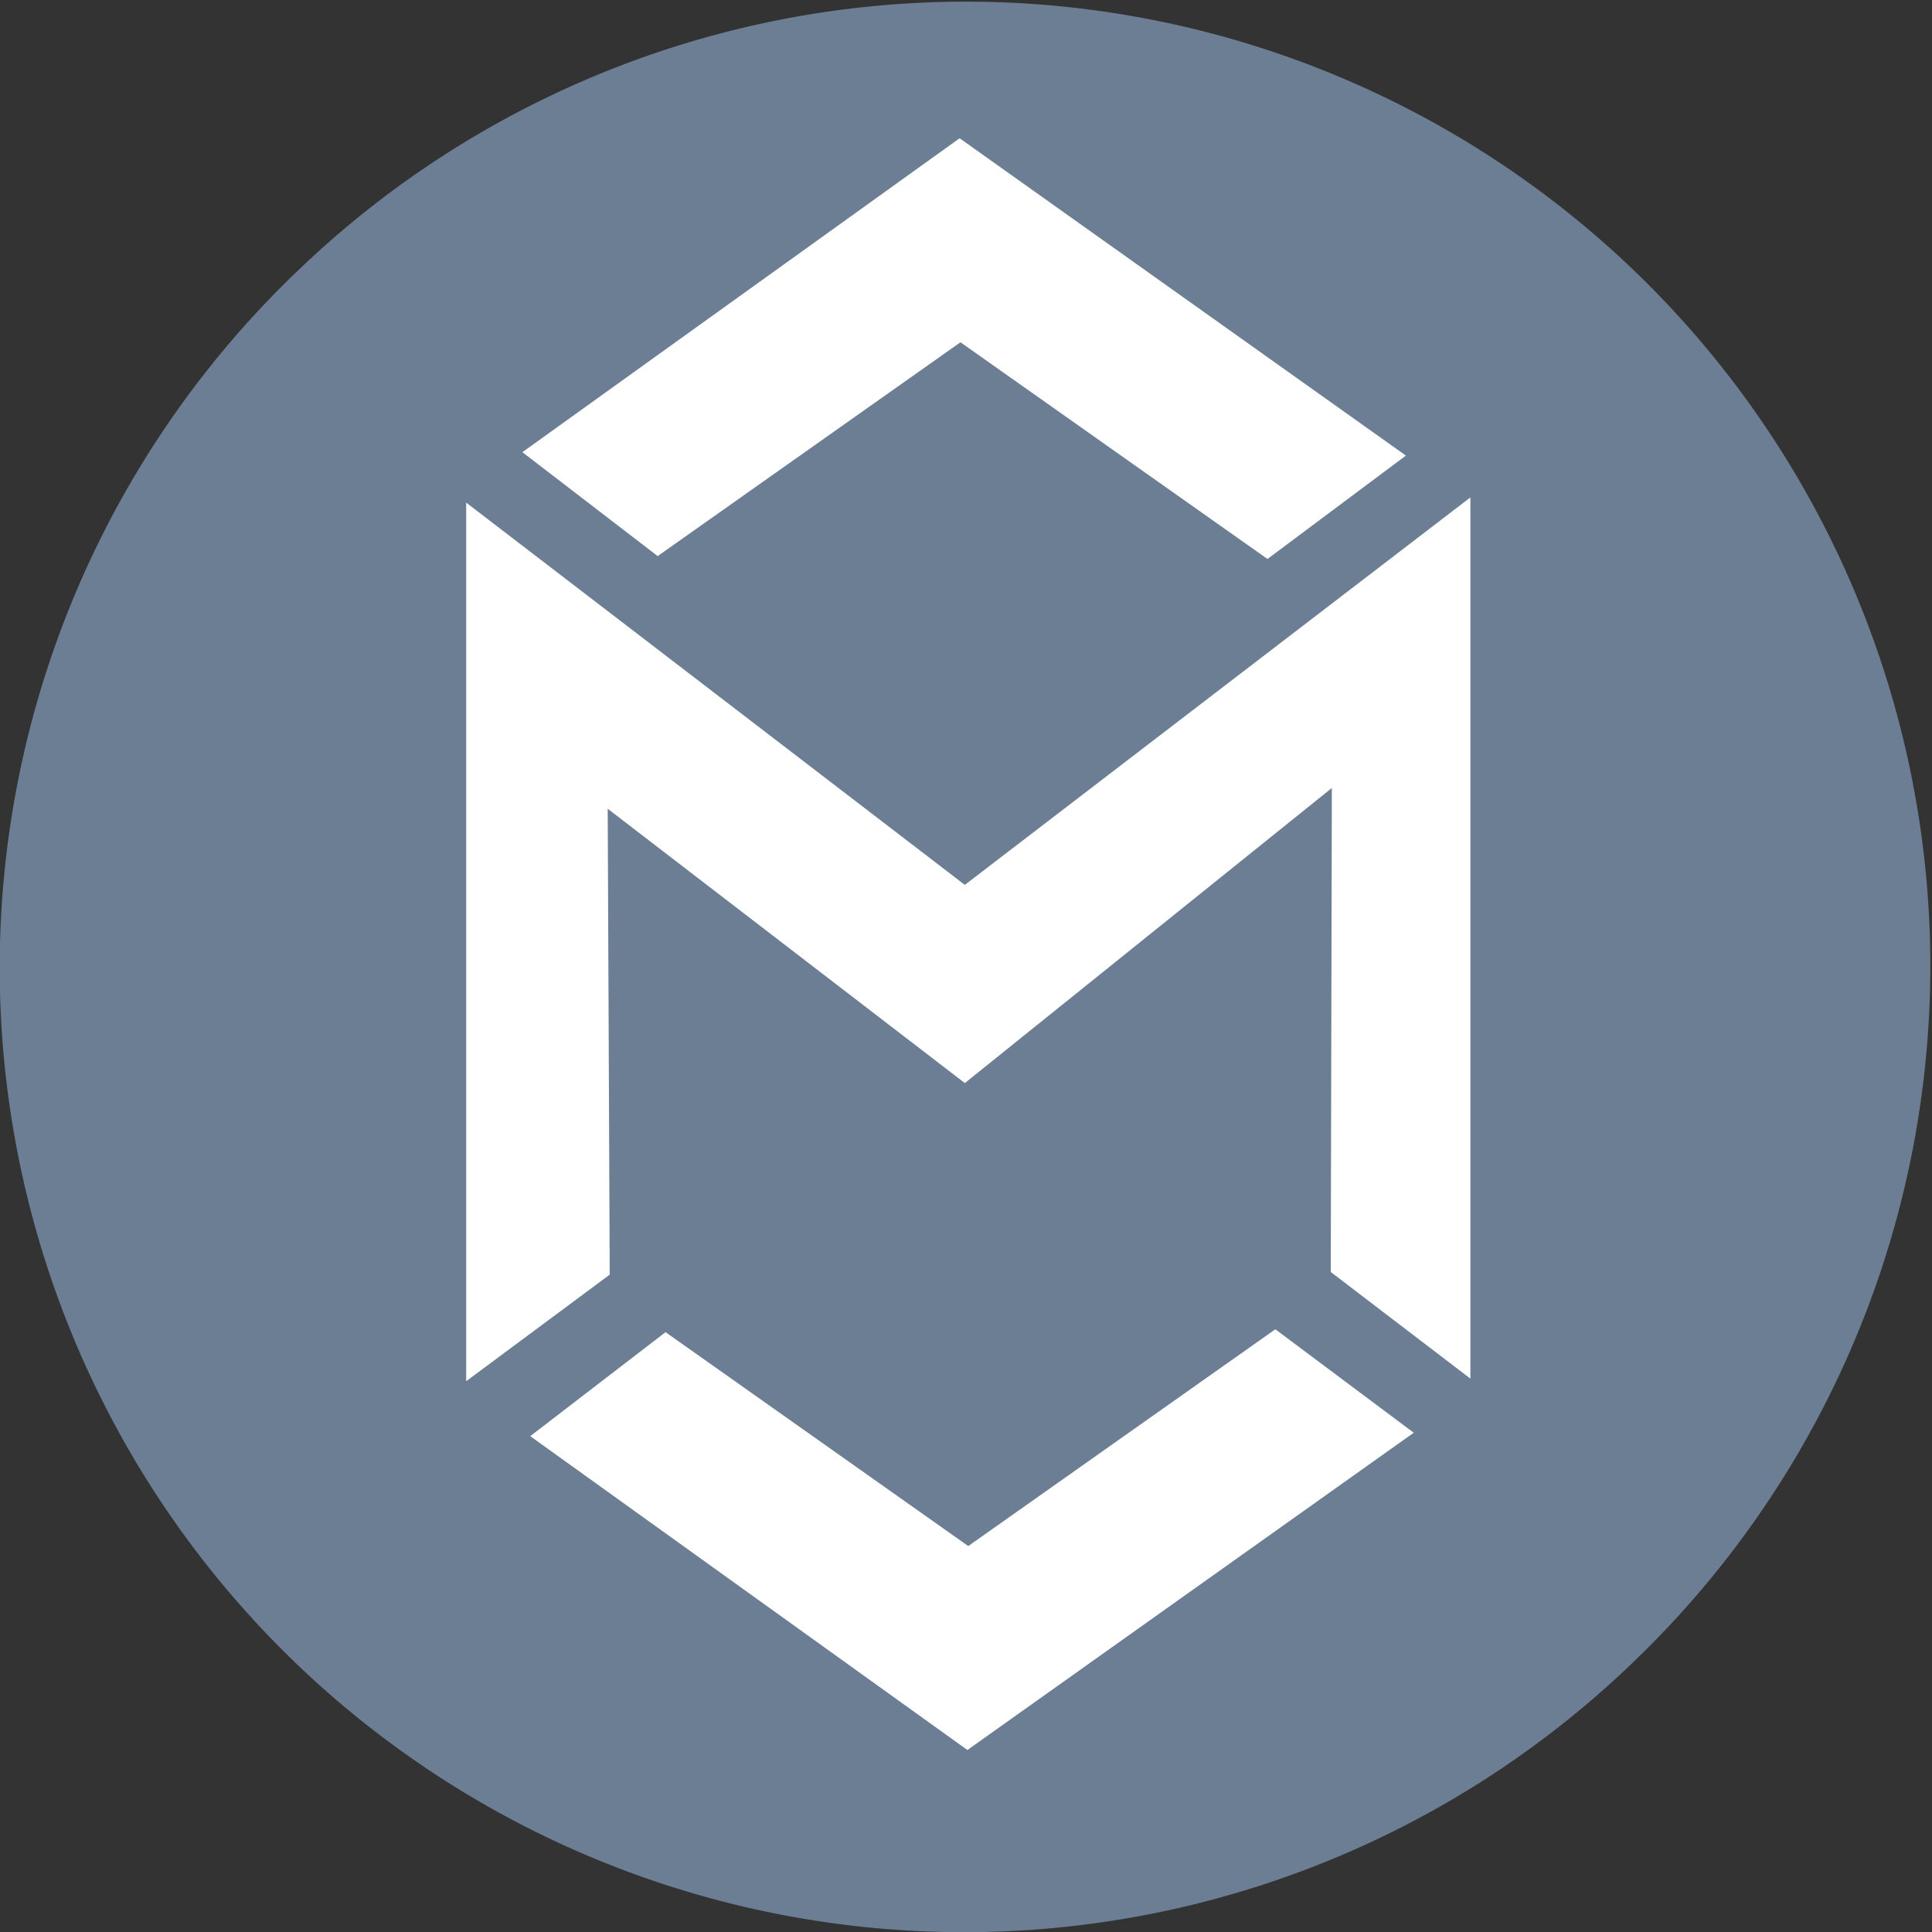
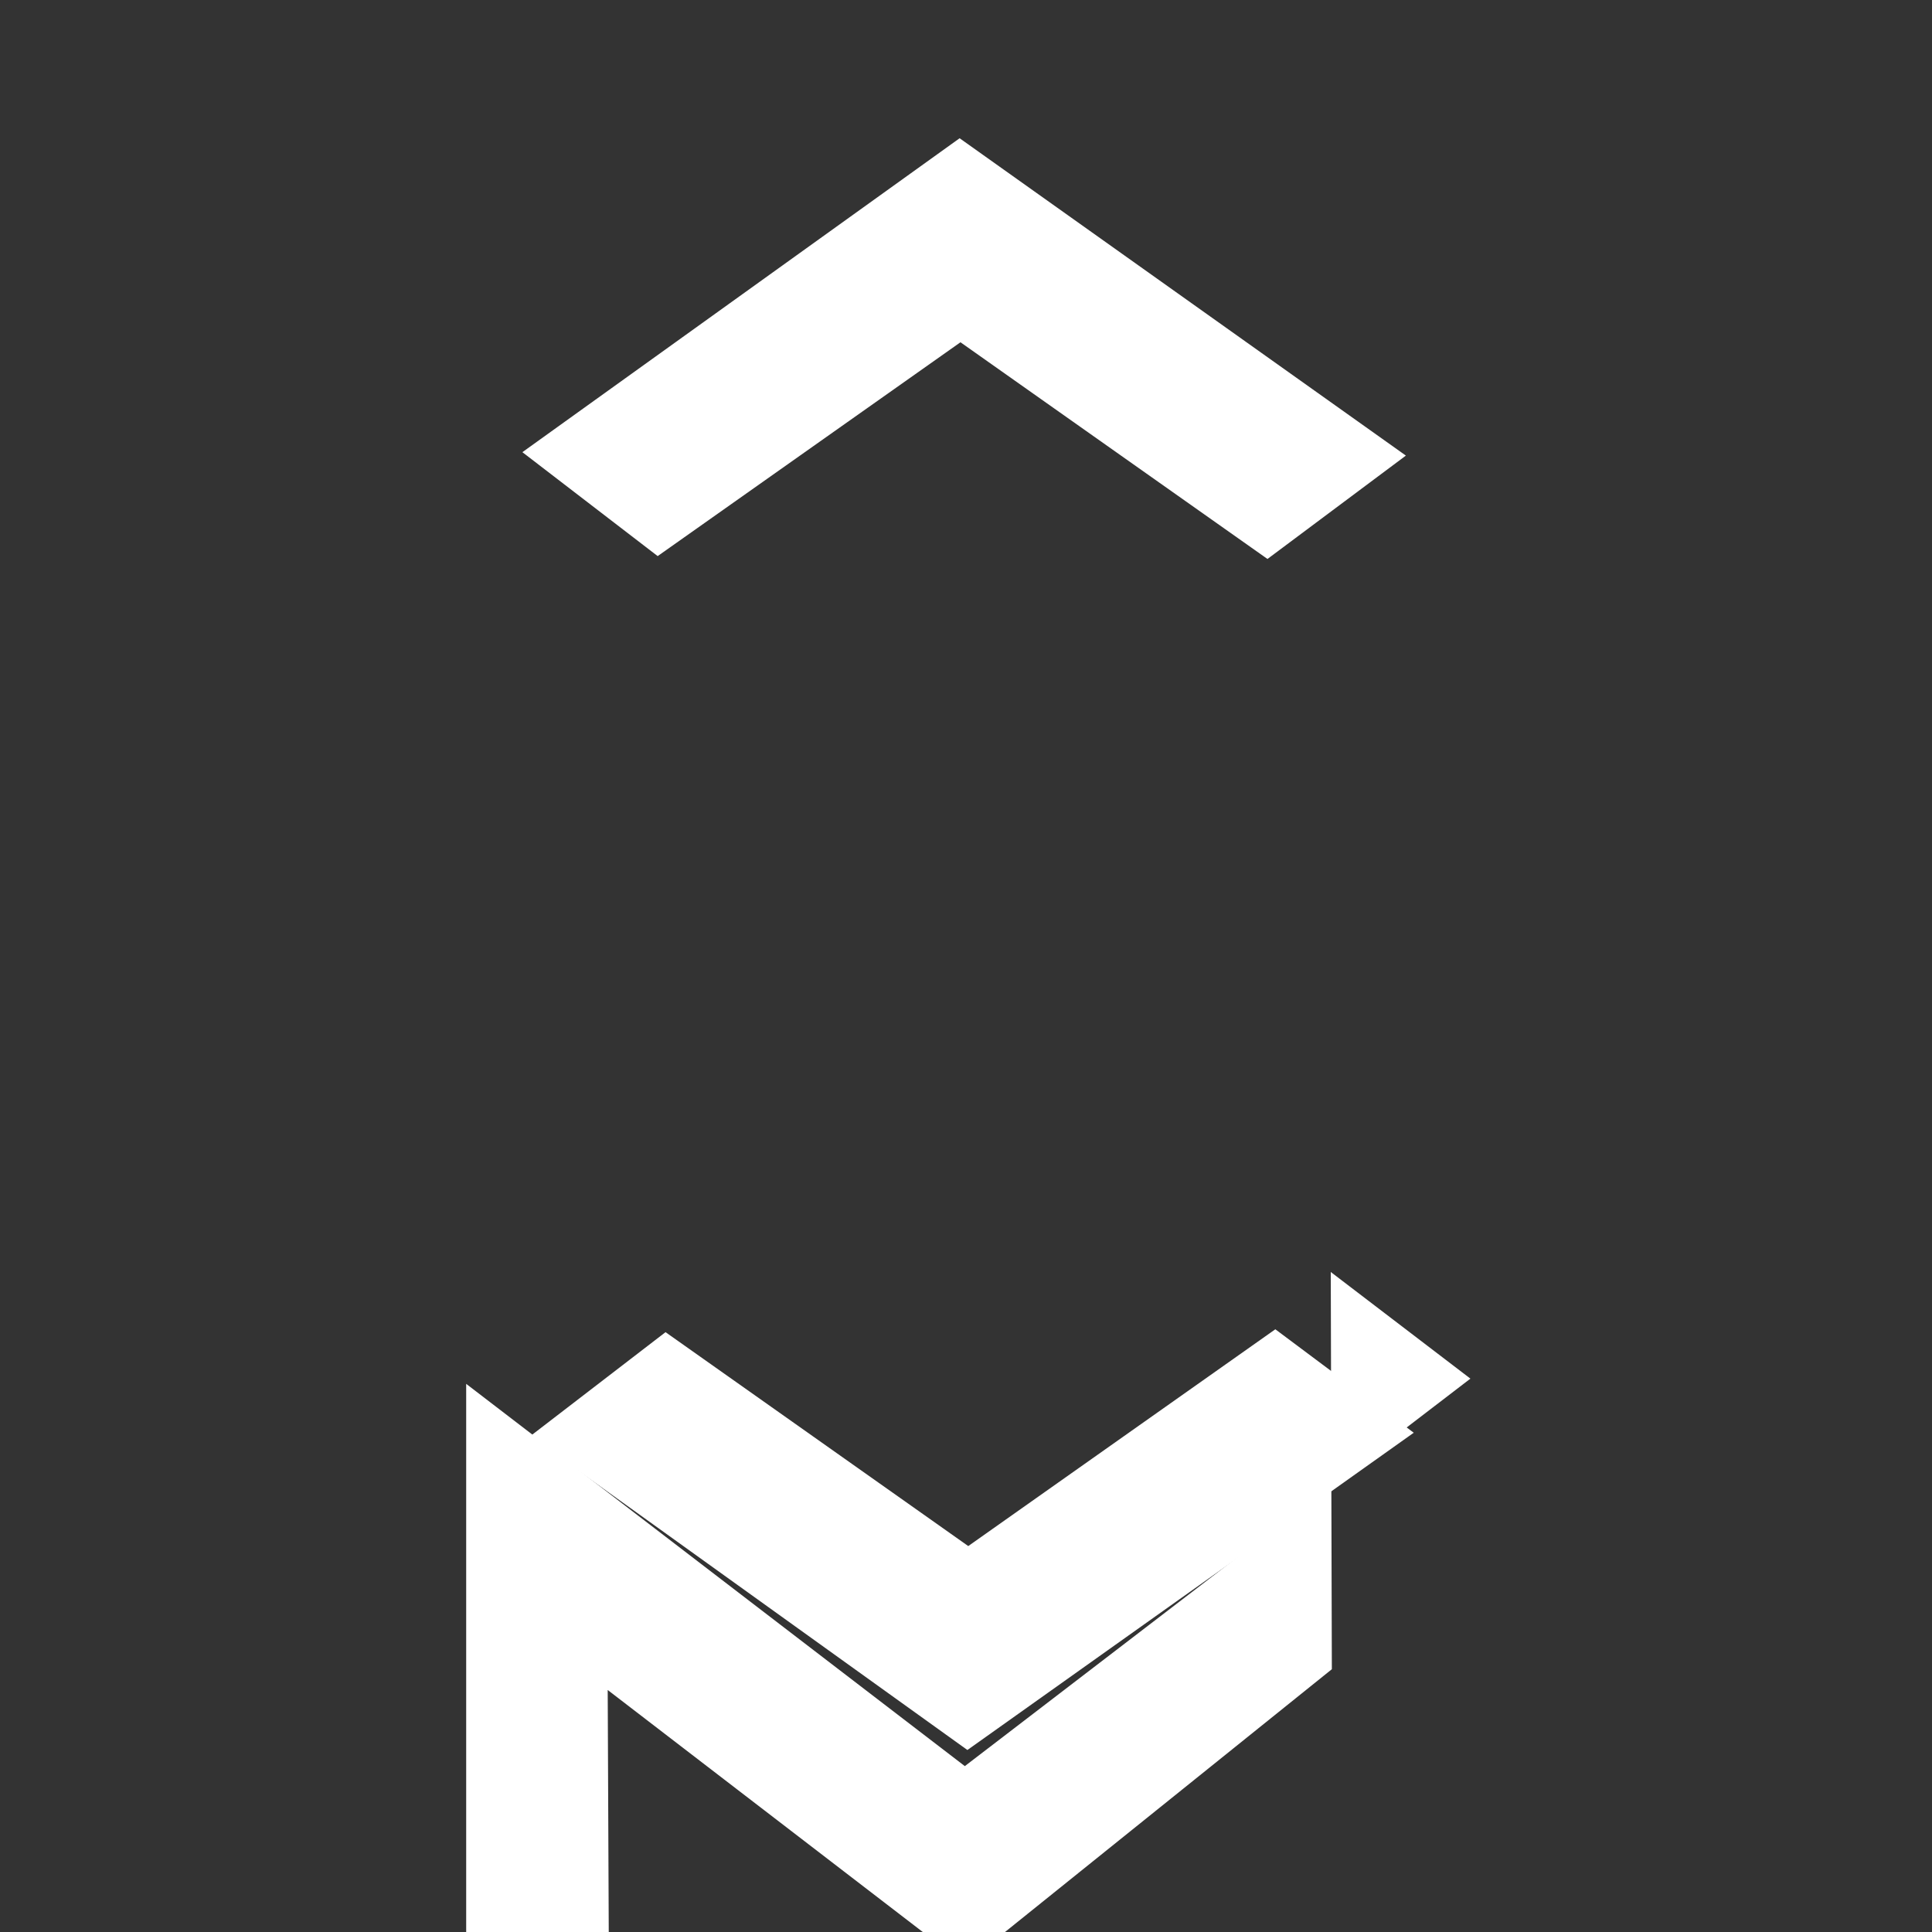
<svg xmlns="http://www.w3.org/2000/svg" data-bbox="-0.039 0.212 248.022 248.012" viewBox="0 0 248.2 248.2" data-type="color">
  <rect x="0" y="0" width="248.2" height="248.2" fill="#333333" stroke="none" />
  <g>
    <g>
-       <path d="m209.25 214.08.51-.49A123.88 123.88 0 0 0 38.44 34.6a123.88 123.88 0 0 0 170.81 179.48" fill="#6b7e93" data-color="1" />
-       <path fill="#ffffff" d="m170.96 163.41 17.94 13.7V63.9l-64.95 49.78-64.06-49.11v112.87l18.44-13.69-.26-59.85 45.88 35.24 47.15-37.91" data-color="2" />
+       <path fill="#ffffff" d="m170.96 163.41 17.94 13.7l-64.95 49.78-64.06-49.11v112.87l18.44-13.69-.26-59.85 45.88 35.24 47.15-37.91" data-color="2" />
      <path fill="#ffffff" d="M85.5 171.14 68.12 184.5l56.16 40.32 57.34-40.76-17.78-13.29-39.45 27.85z" data-color="2" />
      <path fill="#ffffff" d="M84.49 71.44 67.11 58.09l56.17-40.33 57.33 40.77-17.78 13.28-39.44-27.84z" data-color="2" />
    </g>
  </g>
</svg>